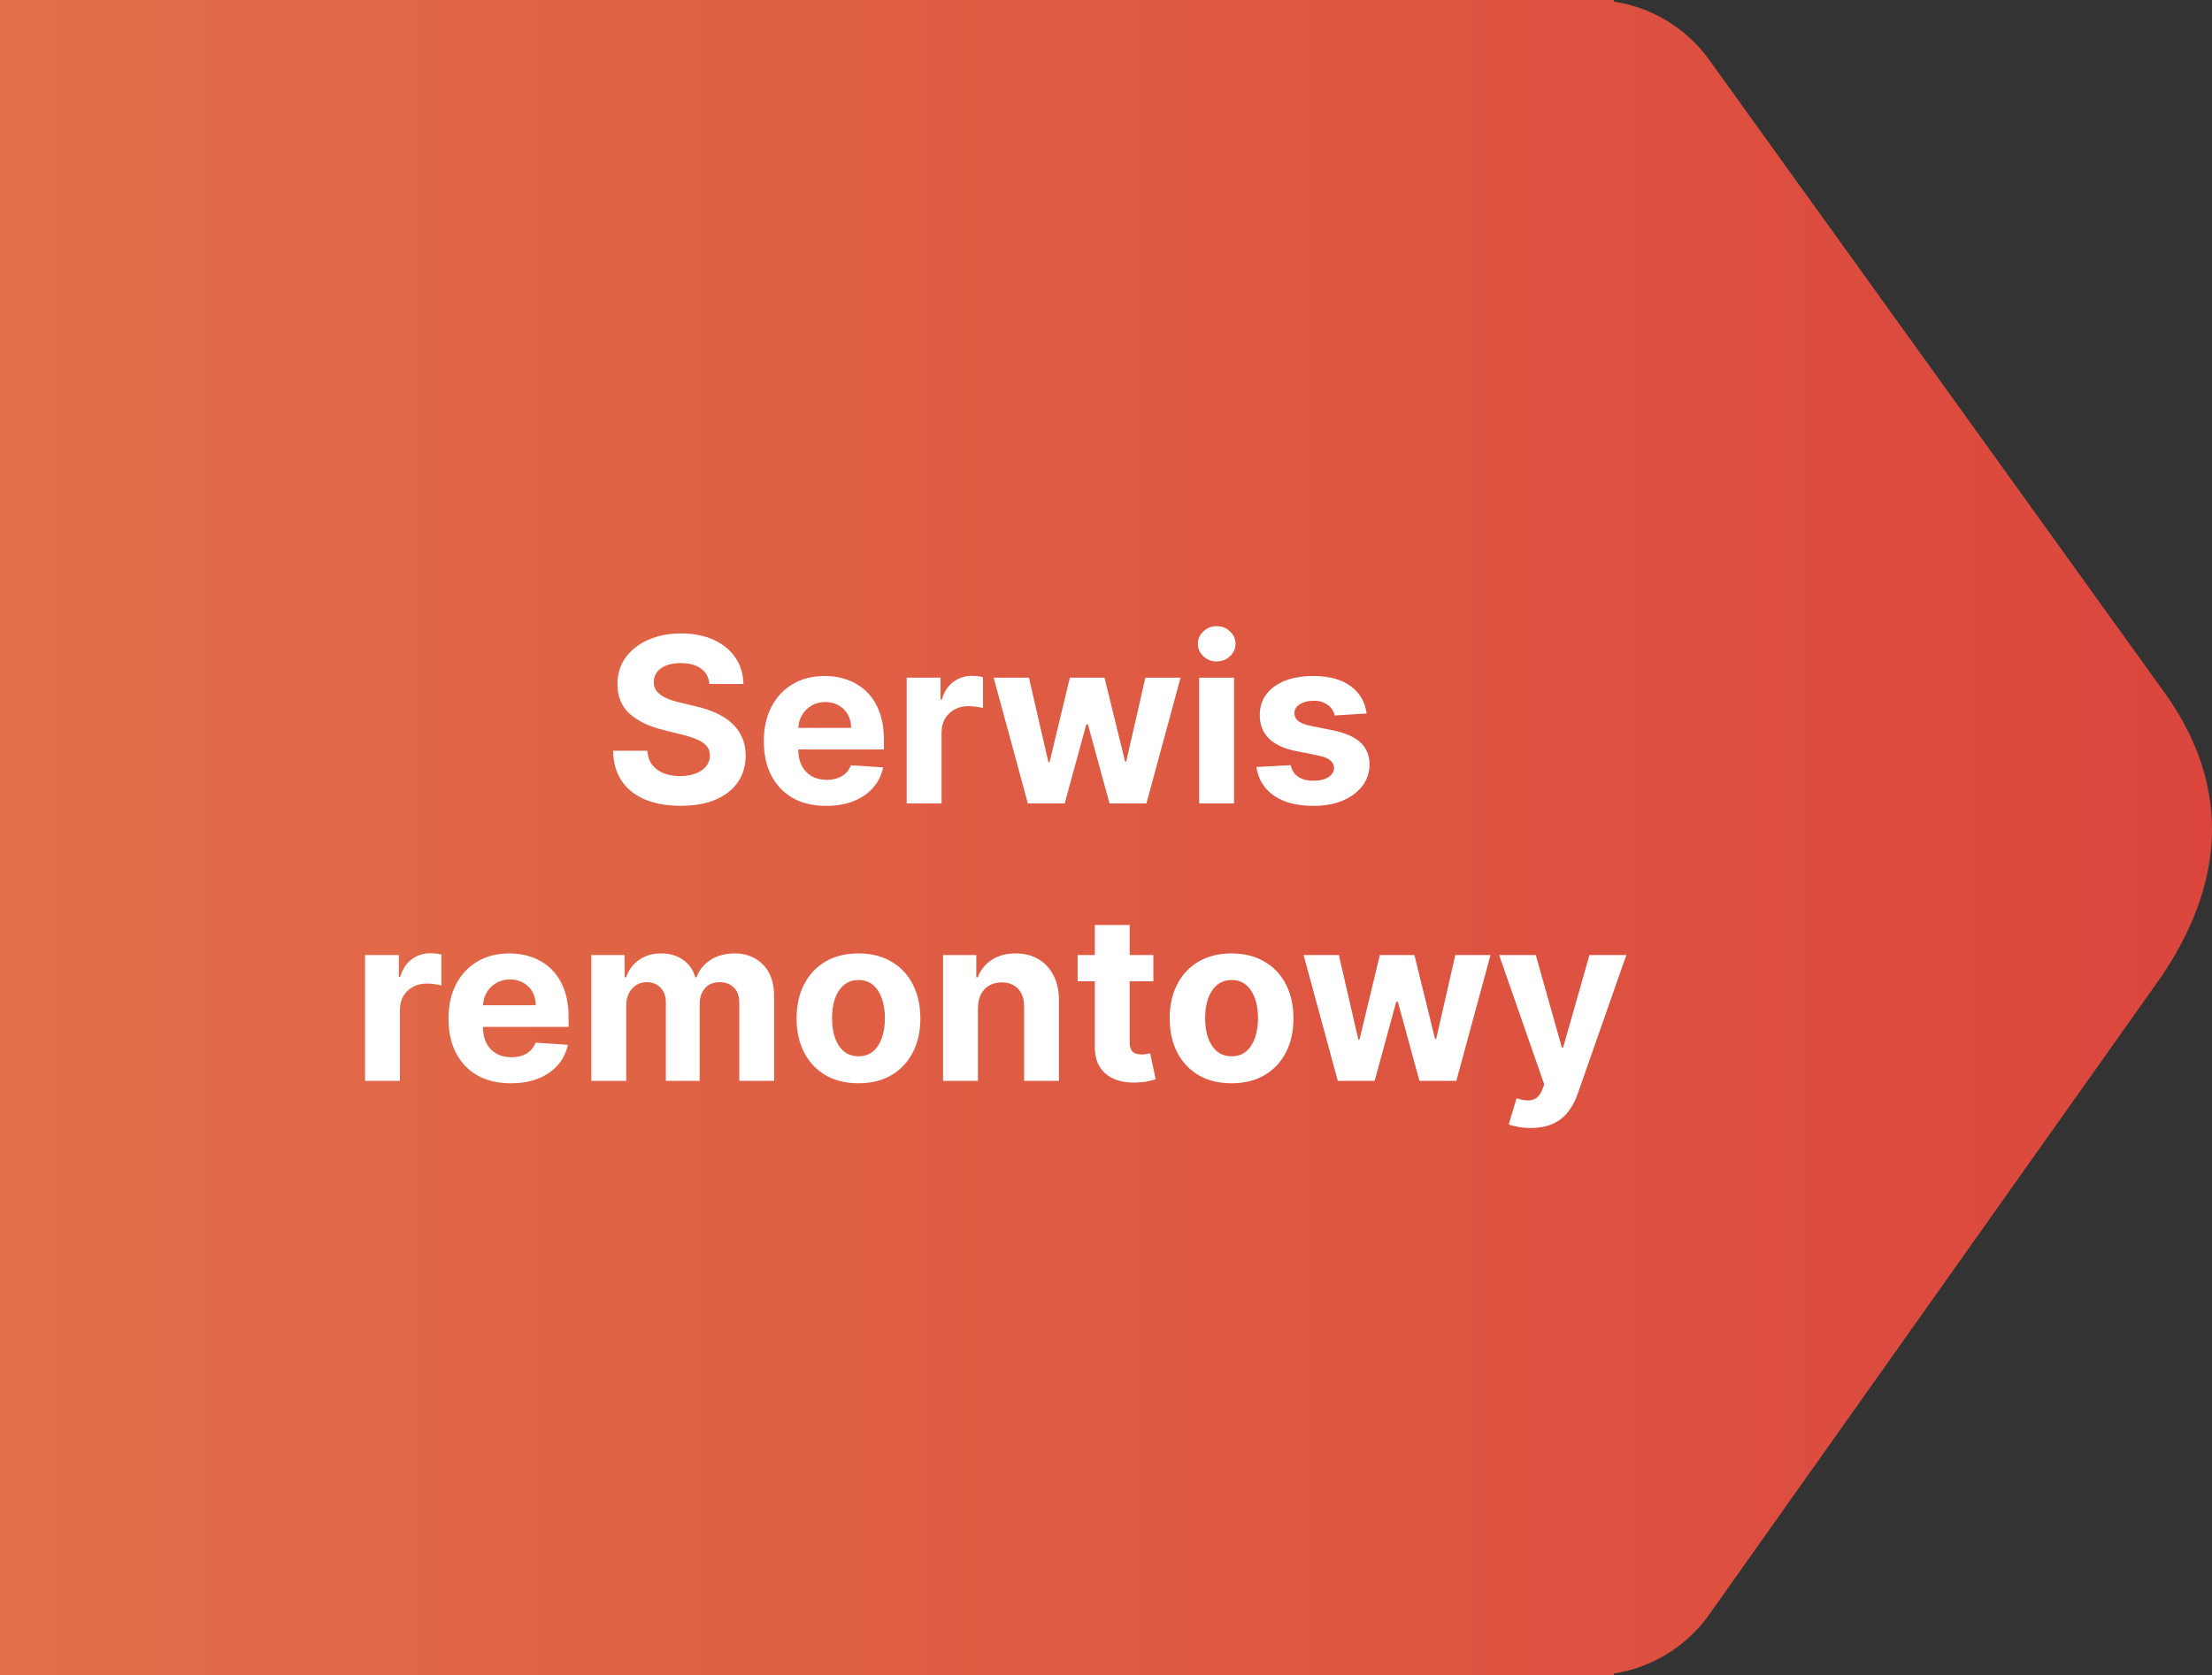
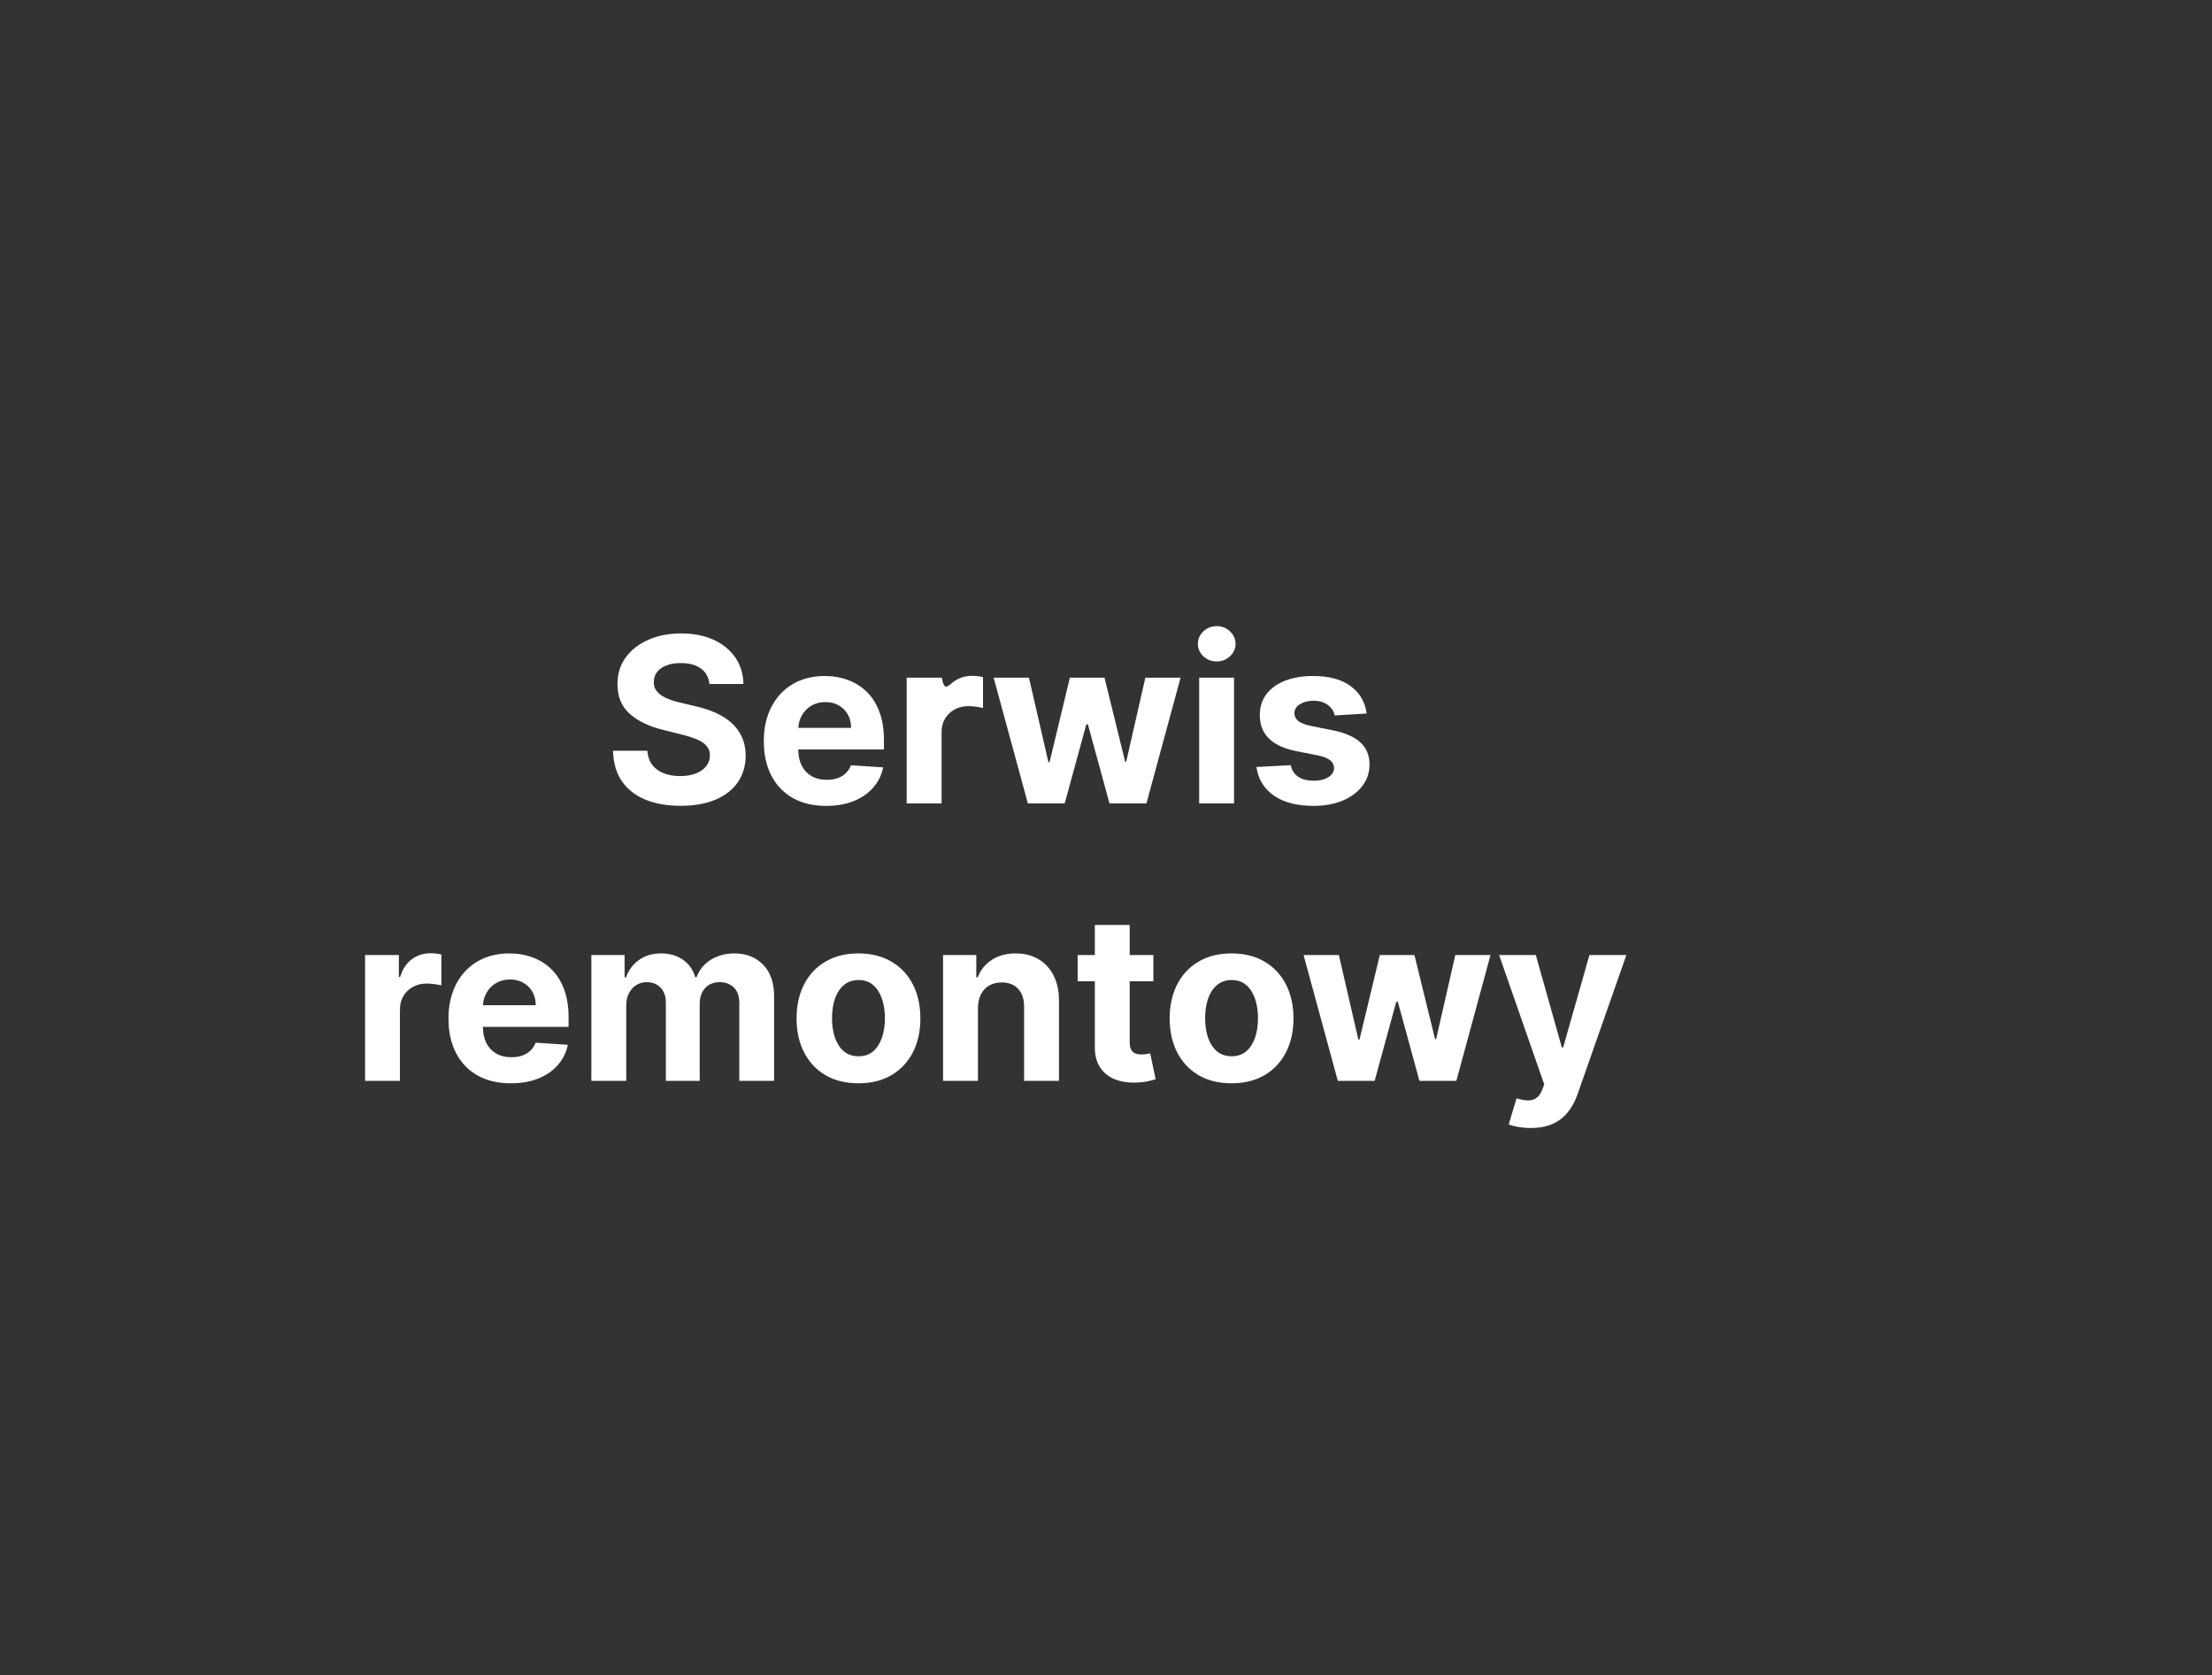
<svg xmlns="http://www.w3.org/2000/svg" width="614" height="465" viewBox="0 0 614 465" fill="none">
  <rect x="0" y="0" width="614" height="465" fill="#333333" stroke="none" />
-   <path d="M448 0.446C458.56 2.039 468.115 7.824 474.457 16.637L599.921 190.993C621.024 219.439 616.209 247.014 599.921 271.105L474.442 448.132C468.151 457.008 458.578 462.861 448 464.518V465H0V0H448V0.446Z" fill="url(#paint0_linear_82_21)" />
-   <path d="M196.92 189.841C196.739 188.008 195.958 186.583 194.58 185.568C193.201 184.553 191.33 184.045 188.966 184.045C187.36 184.045 186.004 184.273 184.898 184.727C183.792 185.167 182.943 185.78 182.352 186.568C181.777 187.356 181.489 188.25 181.489 189.25C181.458 190.083 181.633 190.811 182.011 191.432C182.405 192.053 182.943 192.591 183.625 193.045C184.307 193.485 185.095 193.871 185.989 194.205C186.883 194.523 187.837 194.795 188.852 195.023L193.034 196.023C195.064 196.477 196.928 197.083 198.625 197.841C200.322 198.598 201.792 199.53 203.034 200.636C204.277 201.742 205.239 203.045 205.92 204.545C206.617 206.045 206.973 207.765 206.989 209.705C206.973 212.553 206.246 215.023 204.807 217.114C203.383 219.189 201.322 220.803 198.625 221.955C195.943 223.091 192.708 223.659 188.92 223.659C185.163 223.659 181.89 223.083 179.102 221.932C176.33 220.78 174.163 219.076 172.602 216.818C171.057 214.545 170.246 211.735 170.17 208.386H179.693C179.799 209.947 180.246 211.25 181.034 212.295C181.837 213.326 182.905 214.106 184.239 214.636C185.587 215.152 187.11 215.409 188.807 215.409C190.473 215.409 191.92 215.167 193.148 214.682C194.39 214.197 195.352 213.523 196.034 212.659C196.716 211.795 197.057 210.803 197.057 209.682C197.057 208.636 196.746 207.758 196.125 207.045C195.519 206.333 194.625 205.727 193.443 205.227C192.277 204.727 190.845 204.273 189.148 203.864L184.08 202.591C180.155 201.636 177.057 200.144 174.784 198.114C172.511 196.083 171.383 193.348 171.398 189.909C171.383 187.091 172.133 184.629 173.648 182.523C175.178 180.417 177.277 178.773 179.943 177.591C182.61 176.409 185.64 175.818 189.034 175.818C192.489 175.818 195.504 176.409 198.08 177.591C200.67 178.773 202.686 180.417 204.125 182.523C205.564 184.629 206.307 187.068 206.352 189.841H196.92ZM229.335 223.682C225.744 223.682 222.653 222.955 220.062 221.5C217.487 220.03 215.502 217.955 214.108 215.273C212.714 212.576 212.017 209.386 212.017 205.705C212.017 202.114 212.714 198.962 214.108 196.25C215.502 193.538 217.464 191.424 219.994 189.909C222.54 188.394 225.525 187.636 228.949 187.636C231.252 187.636 233.396 188.008 235.381 188.75C237.381 189.477 239.123 190.576 240.608 192.045C242.108 193.515 243.275 195.364 244.108 197.591C244.941 199.803 245.358 202.394 245.358 205.364V208.023H215.881V202.023H236.244C236.244 200.629 235.941 199.394 235.335 198.318C234.729 197.242 233.888 196.402 232.812 195.795C231.752 195.174 230.517 194.864 229.108 194.864C227.638 194.864 226.335 195.205 225.199 195.886C224.078 196.553 223.199 197.455 222.562 198.591C221.926 199.712 221.6 200.962 221.585 202.341V208.045C221.585 209.773 221.903 211.265 222.54 212.523C223.191 213.78 224.108 214.75 225.29 215.432C226.472 216.114 227.873 216.455 229.494 216.455C230.57 216.455 231.555 216.303 232.449 216C233.343 215.697 234.108 215.242 234.744 214.636C235.381 214.03 235.866 213.288 236.199 212.409L245.153 213C244.699 215.152 243.767 217.03 242.358 218.636C240.964 220.227 239.161 221.47 236.949 222.364C234.752 223.242 232.214 223.682 229.335 223.682ZM251.676 223V188.091H261.062V194.182H261.426C262.063 192.015 263.131 190.379 264.631 189.273C266.131 188.152 267.858 187.591 269.812 187.591C270.297 187.591 270.82 187.621 271.381 187.682C271.941 187.742 272.434 187.826 272.858 187.932V196.523C272.403 196.386 271.775 196.265 270.972 196.159C270.169 196.053 269.434 196 268.767 196C267.343 196 266.07 196.311 264.949 196.932C263.843 197.538 262.964 198.386 262.312 199.477C261.676 200.568 261.358 201.826 261.358 203.25V223H251.676ZM285.312 223L275.812 188.091H285.608L291.017 211.545H291.335L296.972 188.091H306.585L312.312 211.409H312.608L317.926 188.091H327.699L318.222 223H307.972L301.972 201.045H301.54L295.54 223H285.312ZM332.864 223V188.091H342.545V223H332.864ZM337.727 183.591C336.288 183.591 335.053 183.114 334.023 182.159C333.008 181.189 332.5 180.03 332.5 178.682C332.5 177.348 333.008 176.205 334.023 175.25C335.053 174.28 336.288 173.795 337.727 173.795C339.167 173.795 340.394 174.28 341.409 175.25C342.439 176.205 342.955 177.348 342.955 178.682C342.955 180.03 342.439 181.189 341.409 182.159C340.394 183.114 339.167 183.591 337.727 183.591ZM379.347 198.045L370.483 198.591C370.331 197.833 370.006 197.152 369.506 196.545C369.006 195.924 368.347 195.432 367.528 195.068C366.725 194.689 365.763 194.5 364.642 194.5C363.142 194.5 361.877 194.818 360.847 195.455C359.816 196.076 359.301 196.909 359.301 197.955C359.301 198.788 359.634 199.492 360.301 200.068C360.968 200.644 362.112 201.106 363.733 201.455L370.051 202.727C373.445 203.424 375.975 204.545 377.642 206.091C379.309 207.636 380.142 209.667 380.142 212.182C380.142 214.47 379.468 216.477 378.119 218.205C376.786 219.932 374.953 221.28 372.619 222.25C370.301 223.205 367.627 223.682 364.597 223.682C359.975 223.682 356.294 222.72 353.551 220.795C350.824 218.856 349.225 216.22 348.756 212.886L358.278 212.386C358.566 213.795 359.263 214.871 360.369 215.614C361.475 216.341 362.892 216.705 364.619 216.705C366.316 216.705 367.68 216.379 368.71 215.727C369.756 215.061 370.286 214.205 370.301 213.159C370.286 212.28 369.915 211.561 369.188 211C368.46 210.424 367.339 209.985 365.824 209.682L359.778 208.477C356.369 207.795 353.831 206.614 352.165 204.932C350.513 203.25 349.688 201.106 349.688 198.5C349.688 196.258 350.294 194.326 351.506 192.705C352.733 191.083 354.453 189.833 356.665 188.955C358.892 188.076 361.498 187.636 364.483 187.636C368.892 187.636 372.362 188.568 374.892 190.432C377.438 192.295 378.922 194.833 379.347 198.045ZM101.332 300V265.091H110.719V271.182H111.082C111.719 269.015 112.787 267.379 114.287 266.273C115.787 265.152 117.514 264.591 119.469 264.591C119.954 264.591 120.476 264.621 121.037 264.682C121.598 264.742 122.09 264.826 122.514 264.932V273.523C122.06 273.386 121.431 273.265 120.628 273.159C119.825 273.053 119.09 273 118.423 273C116.999 273 115.726 273.311 114.605 273.932C113.499 274.538 112.62 275.386 111.969 276.477C111.332 277.568 111.014 278.826 111.014 280.25V300H101.332ZM141.804 300.682C138.213 300.682 135.122 299.955 132.531 298.5C129.955 297.03 127.971 294.955 126.577 292.273C125.183 289.576 124.486 286.386 124.486 282.705C124.486 279.114 125.183 275.962 126.577 273.25C127.971 270.538 129.933 268.424 132.463 266.909C135.009 265.394 137.993 264.636 141.418 264.636C143.721 264.636 145.865 265.008 147.849 265.75C149.849 266.477 151.592 267.576 153.077 269.045C154.577 270.515 155.743 272.364 156.577 274.591C157.41 276.803 157.827 279.394 157.827 282.364V285.023H128.349V279.023H148.713C148.713 277.629 148.41 276.394 147.804 275.318C147.198 274.242 146.357 273.402 145.281 272.795C144.221 272.174 142.986 271.864 141.577 271.864C140.107 271.864 138.804 272.205 137.668 272.886C136.546 273.553 135.668 274.455 135.031 275.591C134.395 276.712 134.069 277.962 134.054 279.341V285.045C134.054 286.773 134.372 288.265 135.009 289.523C135.66 290.78 136.577 291.75 137.759 292.432C138.94 293.114 140.342 293.455 141.963 293.455C143.039 293.455 144.024 293.303 144.918 293C145.812 292.697 146.577 292.242 147.213 291.636C147.849 291.03 148.334 290.288 148.668 289.409L157.622 290C157.168 292.152 156.236 294.03 154.827 295.636C153.433 297.227 151.63 298.47 149.418 299.364C147.221 300.242 144.683 300.682 141.804 300.682ZM164.145 300V265.091H173.372V271.25H173.781C174.509 269.205 175.721 267.591 177.418 266.409C179.115 265.227 181.145 264.636 183.509 264.636C185.902 264.636 187.94 265.235 189.622 266.432C191.304 267.614 192.425 269.22 192.986 271.25H193.349C194.062 269.25 195.349 267.652 197.213 266.455C199.092 265.242 201.312 264.636 203.872 264.636C207.13 264.636 209.774 265.674 211.804 267.75C213.849 269.811 214.872 272.735 214.872 276.523V300H205.213V278.432C205.213 276.492 204.698 275.038 203.668 274.068C202.637 273.098 201.349 272.614 199.804 272.614C198.046 272.614 196.675 273.174 195.69 274.295C194.705 275.402 194.213 276.864 194.213 278.682V300H184.827V278.227C184.827 276.515 184.334 275.152 183.349 274.136C182.38 273.121 181.099 272.614 179.509 272.614C178.433 272.614 177.463 272.886 176.599 273.432C175.751 273.962 175.077 274.712 174.577 275.682C174.077 276.636 173.827 277.758 173.827 279.045V300H164.145ZM238.293 300.682C234.762 300.682 231.709 299.932 229.134 298.432C226.573 296.917 224.596 294.811 223.202 292.114C221.808 289.402 221.111 286.258 221.111 282.682C221.111 279.076 221.808 275.924 223.202 273.227C224.596 270.515 226.573 268.409 229.134 266.909C231.709 265.394 234.762 264.636 238.293 264.636C241.823 264.636 244.868 265.394 247.429 266.909C250.005 268.409 251.99 270.515 253.384 273.227C254.777 275.924 255.474 279.076 255.474 282.682C255.474 286.258 254.777 289.402 253.384 292.114C251.99 294.811 250.005 296.917 247.429 298.432C244.868 299.932 241.823 300.682 238.293 300.682ZM238.338 293.182C239.944 293.182 241.285 292.727 242.361 291.818C243.437 290.894 244.247 289.636 244.793 288.045C245.353 286.455 245.634 284.644 245.634 282.614C245.634 280.583 245.353 278.773 244.793 277.182C244.247 275.591 243.437 274.333 242.361 273.409C241.285 272.485 239.944 272.023 238.338 272.023C236.717 272.023 235.353 272.485 234.247 273.409C233.156 274.333 232.33 275.591 231.77 277.182C231.224 278.773 230.952 280.583 230.952 282.614C230.952 284.644 231.224 286.455 231.77 288.045C232.33 289.636 233.156 290.894 234.247 291.818C235.353 292.727 236.717 293.182 238.338 293.182ZM271.452 279.818V300H261.77V265.091H270.997V271.25H271.406C272.179 269.22 273.474 267.614 275.293 266.432C277.111 265.235 279.315 264.636 281.906 264.636C284.33 264.636 286.444 265.167 288.247 266.227C290.05 267.288 291.452 268.803 292.452 270.773C293.452 272.727 293.952 275.061 293.952 277.773V300H284.27V279.5C284.285 277.364 283.74 275.697 282.634 274.5C281.527 273.288 280.005 272.682 278.065 272.682C276.762 272.682 275.611 272.962 274.611 273.523C273.626 274.083 272.853 274.902 272.293 275.977C271.747 277.038 271.467 278.318 271.452 279.818ZM320.151 265.091V272.364H299.128V265.091H320.151ZM303.901 256.727H313.582V289.273C313.582 290.167 313.719 290.864 313.991 291.364C314.264 291.848 314.643 292.189 315.128 292.386C315.628 292.583 316.204 292.682 316.855 292.682C317.31 292.682 317.764 292.644 318.219 292.568C318.673 292.477 319.022 292.409 319.264 292.364L320.787 299.568C320.302 299.72 319.62 299.894 318.741 300.091C317.863 300.303 316.795 300.432 315.537 300.477C313.204 300.568 311.158 300.258 309.401 299.545C307.658 298.833 306.302 297.727 305.332 296.227C304.363 294.727 303.885 292.833 303.901 290.545V256.727ZM341.855 300.682C338.325 300.682 335.272 299.932 332.696 298.432C330.135 296.917 328.158 294.811 326.764 292.114C325.37 289.402 324.673 286.258 324.673 282.682C324.673 279.076 325.37 275.924 326.764 273.227C328.158 270.515 330.135 268.409 332.696 266.909C335.272 265.394 338.325 264.636 341.855 264.636C345.385 264.636 348.431 265.394 350.991 266.909C353.567 268.409 355.552 270.515 356.946 273.227C358.34 275.924 359.037 279.076 359.037 282.682C359.037 286.258 358.34 289.402 356.946 292.114C355.552 294.811 353.567 296.917 350.991 298.432C348.431 299.932 345.385 300.682 341.855 300.682ZM341.901 293.182C343.507 293.182 344.848 292.727 345.923 291.818C346.999 290.894 347.81 289.636 348.355 288.045C348.916 286.455 349.196 284.644 349.196 282.614C349.196 280.583 348.916 278.773 348.355 277.182C347.81 275.591 346.999 274.333 345.923 273.409C344.848 272.485 343.507 272.023 341.901 272.023C340.279 272.023 338.916 272.485 337.81 273.409C336.719 274.333 335.893 275.591 335.332 277.182C334.787 278.773 334.514 280.583 334.514 282.614C334.514 284.644 334.787 286.455 335.332 288.045C335.893 289.636 336.719 290.894 337.81 291.818C338.916 292.727 340.279 293.182 341.901 293.182ZM371.344 300L361.844 265.091H371.639L377.048 288.545H377.366L383.003 265.091H392.616L398.344 288.409H398.639L403.957 265.091H413.73L404.253 300H394.003L388.003 278.045H387.571L381.571 300H371.344ZM424.872 313.091C423.645 313.091 422.493 312.992 421.418 312.795C420.357 312.614 419.478 312.379 418.781 312.091L420.963 304.864C422.099 305.212 423.122 305.402 424.031 305.432C424.955 305.462 425.751 305.25 426.418 304.795C427.099 304.341 427.652 303.568 428.077 302.477L428.645 301L416.122 265.091H426.304L433.531 290.727H433.895L441.19 265.091H451.44L437.872 303.773C437.221 305.652 436.334 307.288 435.213 308.682C434.107 310.091 432.705 311.174 431.009 311.932C429.312 312.705 427.266 313.091 424.872 313.091Z" fill="white" />
+   <path d="M196.92 189.841C196.739 188.008 195.958 186.583 194.58 185.568C193.201 184.553 191.33 184.045 188.966 184.045C187.36 184.045 186.004 184.273 184.898 184.727C183.792 185.167 182.943 185.78 182.352 186.568C181.777 187.356 181.489 188.25 181.489 189.25C181.458 190.083 181.633 190.811 182.011 191.432C182.405 192.053 182.943 192.591 183.625 193.045C184.307 193.485 185.095 193.871 185.989 194.205C186.883 194.523 187.837 194.795 188.852 195.023L193.034 196.023C195.064 196.477 196.928 197.083 198.625 197.841C200.322 198.598 201.792 199.53 203.034 200.636C204.277 201.742 205.239 203.045 205.92 204.545C206.617 206.045 206.973 207.765 206.989 209.705C206.973 212.553 206.246 215.023 204.807 217.114C203.383 219.189 201.322 220.803 198.625 221.955C195.943 223.091 192.708 223.659 188.92 223.659C185.163 223.659 181.89 223.083 179.102 221.932C176.33 220.78 174.163 219.076 172.602 216.818C171.057 214.545 170.246 211.735 170.17 208.386H179.693C179.799 209.947 180.246 211.25 181.034 212.295C181.837 213.326 182.905 214.106 184.239 214.636C185.587 215.152 187.11 215.409 188.807 215.409C190.473 215.409 191.92 215.167 193.148 214.682C194.39 214.197 195.352 213.523 196.034 212.659C196.716 211.795 197.057 210.803 197.057 209.682C197.057 208.636 196.746 207.758 196.125 207.045C195.519 206.333 194.625 205.727 193.443 205.227C192.277 204.727 190.845 204.273 189.148 203.864L184.08 202.591C180.155 201.636 177.057 200.144 174.784 198.114C172.511 196.083 171.383 193.348 171.398 189.909C171.383 187.091 172.133 184.629 173.648 182.523C175.178 180.417 177.277 178.773 179.943 177.591C182.61 176.409 185.64 175.818 189.034 175.818C192.489 175.818 195.504 176.409 198.08 177.591C200.67 178.773 202.686 180.417 204.125 182.523C205.564 184.629 206.307 187.068 206.352 189.841H196.92ZM229.335 223.682C225.744 223.682 222.653 222.955 220.062 221.5C217.487 220.03 215.502 217.955 214.108 215.273C212.714 212.576 212.017 209.386 212.017 205.705C212.017 202.114 212.714 198.962 214.108 196.25C215.502 193.538 217.464 191.424 219.994 189.909C222.54 188.394 225.525 187.636 228.949 187.636C231.252 187.636 233.396 188.008 235.381 188.75C237.381 189.477 239.123 190.576 240.608 192.045C242.108 193.515 243.275 195.364 244.108 197.591C244.941 199.803 245.358 202.394 245.358 205.364V208.023H215.881V202.023H236.244C236.244 200.629 235.941 199.394 235.335 198.318C234.729 197.242 233.888 196.402 232.812 195.795C231.752 195.174 230.517 194.864 229.108 194.864C227.638 194.864 226.335 195.205 225.199 195.886C224.078 196.553 223.199 197.455 222.562 198.591C221.926 199.712 221.6 200.962 221.585 202.341V208.045C221.585 209.773 221.903 211.265 222.54 212.523C223.191 213.78 224.108 214.75 225.29 215.432C226.472 216.114 227.873 216.455 229.494 216.455C230.57 216.455 231.555 216.303 232.449 216C233.343 215.697 234.108 215.242 234.744 214.636C235.381 214.03 235.866 213.288 236.199 212.409L245.153 213C244.699 215.152 243.767 217.03 242.358 218.636C240.964 220.227 239.161 221.47 236.949 222.364C234.752 223.242 232.214 223.682 229.335 223.682ZM251.676 223V188.091H261.062H261.426C262.063 192.015 263.131 190.379 264.631 189.273C266.131 188.152 267.858 187.591 269.812 187.591C270.297 187.591 270.82 187.621 271.381 187.682C271.941 187.742 272.434 187.826 272.858 187.932V196.523C272.403 196.386 271.775 196.265 270.972 196.159C270.169 196.053 269.434 196 268.767 196C267.343 196 266.07 196.311 264.949 196.932C263.843 197.538 262.964 198.386 262.312 199.477C261.676 200.568 261.358 201.826 261.358 203.25V223H251.676ZM285.312 223L275.812 188.091H285.608L291.017 211.545H291.335L296.972 188.091H306.585L312.312 211.409H312.608L317.926 188.091H327.699L318.222 223H307.972L301.972 201.045H301.54L295.54 223H285.312ZM332.864 223V188.091H342.545V223H332.864ZM337.727 183.591C336.288 183.591 335.053 183.114 334.023 182.159C333.008 181.189 332.5 180.03 332.5 178.682C332.5 177.348 333.008 176.205 334.023 175.25C335.053 174.28 336.288 173.795 337.727 173.795C339.167 173.795 340.394 174.28 341.409 175.25C342.439 176.205 342.955 177.348 342.955 178.682C342.955 180.03 342.439 181.189 341.409 182.159C340.394 183.114 339.167 183.591 337.727 183.591ZM379.347 198.045L370.483 198.591C370.331 197.833 370.006 197.152 369.506 196.545C369.006 195.924 368.347 195.432 367.528 195.068C366.725 194.689 365.763 194.5 364.642 194.5C363.142 194.5 361.877 194.818 360.847 195.455C359.816 196.076 359.301 196.909 359.301 197.955C359.301 198.788 359.634 199.492 360.301 200.068C360.968 200.644 362.112 201.106 363.733 201.455L370.051 202.727C373.445 203.424 375.975 204.545 377.642 206.091C379.309 207.636 380.142 209.667 380.142 212.182C380.142 214.47 379.468 216.477 378.119 218.205C376.786 219.932 374.953 221.28 372.619 222.25C370.301 223.205 367.627 223.682 364.597 223.682C359.975 223.682 356.294 222.72 353.551 220.795C350.824 218.856 349.225 216.22 348.756 212.886L358.278 212.386C358.566 213.795 359.263 214.871 360.369 215.614C361.475 216.341 362.892 216.705 364.619 216.705C366.316 216.705 367.68 216.379 368.71 215.727C369.756 215.061 370.286 214.205 370.301 213.159C370.286 212.28 369.915 211.561 369.188 211C368.46 210.424 367.339 209.985 365.824 209.682L359.778 208.477C356.369 207.795 353.831 206.614 352.165 204.932C350.513 203.25 349.688 201.106 349.688 198.5C349.688 196.258 350.294 194.326 351.506 192.705C352.733 191.083 354.453 189.833 356.665 188.955C358.892 188.076 361.498 187.636 364.483 187.636C368.892 187.636 372.362 188.568 374.892 190.432C377.438 192.295 378.922 194.833 379.347 198.045ZM101.332 300V265.091H110.719V271.182H111.082C111.719 269.015 112.787 267.379 114.287 266.273C115.787 265.152 117.514 264.591 119.469 264.591C119.954 264.591 120.476 264.621 121.037 264.682C121.598 264.742 122.09 264.826 122.514 264.932V273.523C122.06 273.386 121.431 273.265 120.628 273.159C119.825 273.053 119.09 273 118.423 273C116.999 273 115.726 273.311 114.605 273.932C113.499 274.538 112.62 275.386 111.969 276.477C111.332 277.568 111.014 278.826 111.014 280.25V300H101.332ZM141.804 300.682C138.213 300.682 135.122 299.955 132.531 298.5C129.955 297.03 127.971 294.955 126.577 292.273C125.183 289.576 124.486 286.386 124.486 282.705C124.486 279.114 125.183 275.962 126.577 273.25C127.971 270.538 129.933 268.424 132.463 266.909C135.009 265.394 137.993 264.636 141.418 264.636C143.721 264.636 145.865 265.008 147.849 265.75C149.849 266.477 151.592 267.576 153.077 269.045C154.577 270.515 155.743 272.364 156.577 274.591C157.41 276.803 157.827 279.394 157.827 282.364V285.023H128.349V279.023H148.713C148.713 277.629 148.41 276.394 147.804 275.318C147.198 274.242 146.357 273.402 145.281 272.795C144.221 272.174 142.986 271.864 141.577 271.864C140.107 271.864 138.804 272.205 137.668 272.886C136.546 273.553 135.668 274.455 135.031 275.591C134.395 276.712 134.069 277.962 134.054 279.341V285.045C134.054 286.773 134.372 288.265 135.009 289.523C135.66 290.78 136.577 291.75 137.759 292.432C138.94 293.114 140.342 293.455 141.963 293.455C143.039 293.455 144.024 293.303 144.918 293C145.812 292.697 146.577 292.242 147.213 291.636C147.849 291.03 148.334 290.288 148.668 289.409L157.622 290C157.168 292.152 156.236 294.03 154.827 295.636C153.433 297.227 151.63 298.47 149.418 299.364C147.221 300.242 144.683 300.682 141.804 300.682ZM164.145 300V265.091H173.372V271.25H173.781C174.509 269.205 175.721 267.591 177.418 266.409C179.115 265.227 181.145 264.636 183.509 264.636C185.902 264.636 187.94 265.235 189.622 266.432C191.304 267.614 192.425 269.22 192.986 271.25H193.349C194.062 269.25 195.349 267.652 197.213 266.455C199.092 265.242 201.312 264.636 203.872 264.636C207.13 264.636 209.774 265.674 211.804 267.75C213.849 269.811 214.872 272.735 214.872 276.523V300H205.213V278.432C205.213 276.492 204.698 275.038 203.668 274.068C202.637 273.098 201.349 272.614 199.804 272.614C198.046 272.614 196.675 273.174 195.69 274.295C194.705 275.402 194.213 276.864 194.213 278.682V300H184.827V278.227C184.827 276.515 184.334 275.152 183.349 274.136C182.38 273.121 181.099 272.614 179.509 272.614C178.433 272.614 177.463 272.886 176.599 273.432C175.751 273.962 175.077 274.712 174.577 275.682C174.077 276.636 173.827 277.758 173.827 279.045V300H164.145ZM238.293 300.682C234.762 300.682 231.709 299.932 229.134 298.432C226.573 296.917 224.596 294.811 223.202 292.114C221.808 289.402 221.111 286.258 221.111 282.682C221.111 279.076 221.808 275.924 223.202 273.227C224.596 270.515 226.573 268.409 229.134 266.909C231.709 265.394 234.762 264.636 238.293 264.636C241.823 264.636 244.868 265.394 247.429 266.909C250.005 268.409 251.99 270.515 253.384 273.227C254.777 275.924 255.474 279.076 255.474 282.682C255.474 286.258 254.777 289.402 253.384 292.114C251.99 294.811 250.005 296.917 247.429 298.432C244.868 299.932 241.823 300.682 238.293 300.682ZM238.338 293.182C239.944 293.182 241.285 292.727 242.361 291.818C243.437 290.894 244.247 289.636 244.793 288.045C245.353 286.455 245.634 284.644 245.634 282.614C245.634 280.583 245.353 278.773 244.793 277.182C244.247 275.591 243.437 274.333 242.361 273.409C241.285 272.485 239.944 272.023 238.338 272.023C236.717 272.023 235.353 272.485 234.247 273.409C233.156 274.333 232.33 275.591 231.77 277.182C231.224 278.773 230.952 280.583 230.952 282.614C230.952 284.644 231.224 286.455 231.77 288.045C232.33 289.636 233.156 290.894 234.247 291.818C235.353 292.727 236.717 293.182 238.338 293.182ZM271.452 279.818V300H261.77V265.091H270.997V271.25H271.406C272.179 269.22 273.474 267.614 275.293 266.432C277.111 265.235 279.315 264.636 281.906 264.636C284.33 264.636 286.444 265.167 288.247 266.227C290.05 267.288 291.452 268.803 292.452 270.773C293.452 272.727 293.952 275.061 293.952 277.773V300H284.27V279.5C284.285 277.364 283.74 275.697 282.634 274.5C281.527 273.288 280.005 272.682 278.065 272.682C276.762 272.682 275.611 272.962 274.611 273.523C273.626 274.083 272.853 274.902 272.293 275.977C271.747 277.038 271.467 278.318 271.452 279.818ZM320.151 265.091V272.364H299.128V265.091H320.151ZM303.901 256.727H313.582V289.273C313.582 290.167 313.719 290.864 313.991 291.364C314.264 291.848 314.643 292.189 315.128 292.386C315.628 292.583 316.204 292.682 316.855 292.682C317.31 292.682 317.764 292.644 318.219 292.568C318.673 292.477 319.022 292.409 319.264 292.364L320.787 299.568C320.302 299.72 319.62 299.894 318.741 300.091C317.863 300.303 316.795 300.432 315.537 300.477C313.204 300.568 311.158 300.258 309.401 299.545C307.658 298.833 306.302 297.727 305.332 296.227C304.363 294.727 303.885 292.833 303.901 290.545V256.727ZM341.855 300.682C338.325 300.682 335.272 299.932 332.696 298.432C330.135 296.917 328.158 294.811 326.764 292.114C325.37 289.402 324.673 286.258 324.673 282.682C324.673 279.076 325.37 275.924 326.764 273.227C328.158 270.515 330.135 268.409 332.696 266.909C335.272 265.394 338.325 264.636 341.855 264.636C345.385 264.636 348.431 265.394 350.991 266.909C353.567 268.409 355.552 270.515 356.946 273.227C358.34 275.924 359.037 279.076 359.037 282.682C359.037 286.258 358.34 289.402 356.946 292.114C355.552 294.811 353.567 296.917 350.991 298.432C348.431 299.932 345.385 300.682 341.855 300.682ZM341.901 293.182C343.507 293.182 344.848 292.727 345.923 291.818C346.999 290.894 347.81 289.636 348.355 288.045C348.916 286.455 349.196 284.644 349.196 282.614C349.196 280.583 348.916 278.773 348.355 277.182C347.81 275.591 346.999 274.333 345.923 273.409C344.848 272.485 343.507 272.023 341.901 272.023C340.279 272.023 338.916 272.485 337.81 273.409C336.719 274.333 335.893 275.591 335.332 277.182C334.787 278.773 334.514 280.583 334.514 282.614C334.514 284.644 334.787 286.455 335.332 288.045C335.893 289.636 336.719 290.894 337.81 291.818C338.916 292.727 340.279 293.182 341.901 293.182ZM371.344 300L361.844 265.091H371.639L377.048 288.545H377.366L383.003 265.091H392.616L398.344 288.409H398.639L403.957 265.091H413.73L404.253 300H394.003L388.003 278.045H387.571L381.571 300H371.344ZM424.872 313.091C423.645 313.091 422.493 312.992 421.418 312.795C420.357 312.614 419.478 312.379 418.781 312.091L420.963 304.864C422.099 305.212 423.122 305.402 424.031 305.432C424.955 305.462 425.751 305.25 426.418 304.795C427.099 304.341 427.652 303.568 428.077 302.477L428.645 301L416.122 265.091H426.304L433.531 290.727H433.895L441.19 265.091H451.44L437.872 303.773C437.221 305.652 436.334 307.288 435.213 308.682C434.107 310.091 432.705 311.174 431.009 311.932C429.312 312.705 427.266 313.091 424.872 313.091Z" fill="white" />
  <defs>
    <linearGradient id="paint0_linear_82_21" x1="-257" y1="232.5" x2="784.455" y2="232.5" gradientUnits="userSpaceOnUse">
      <stop stop-color="#E37F4E" />
      <stop offset="1" stop-color="#DA3B39" />
    </linearGradient>
  </defs>
</svg>